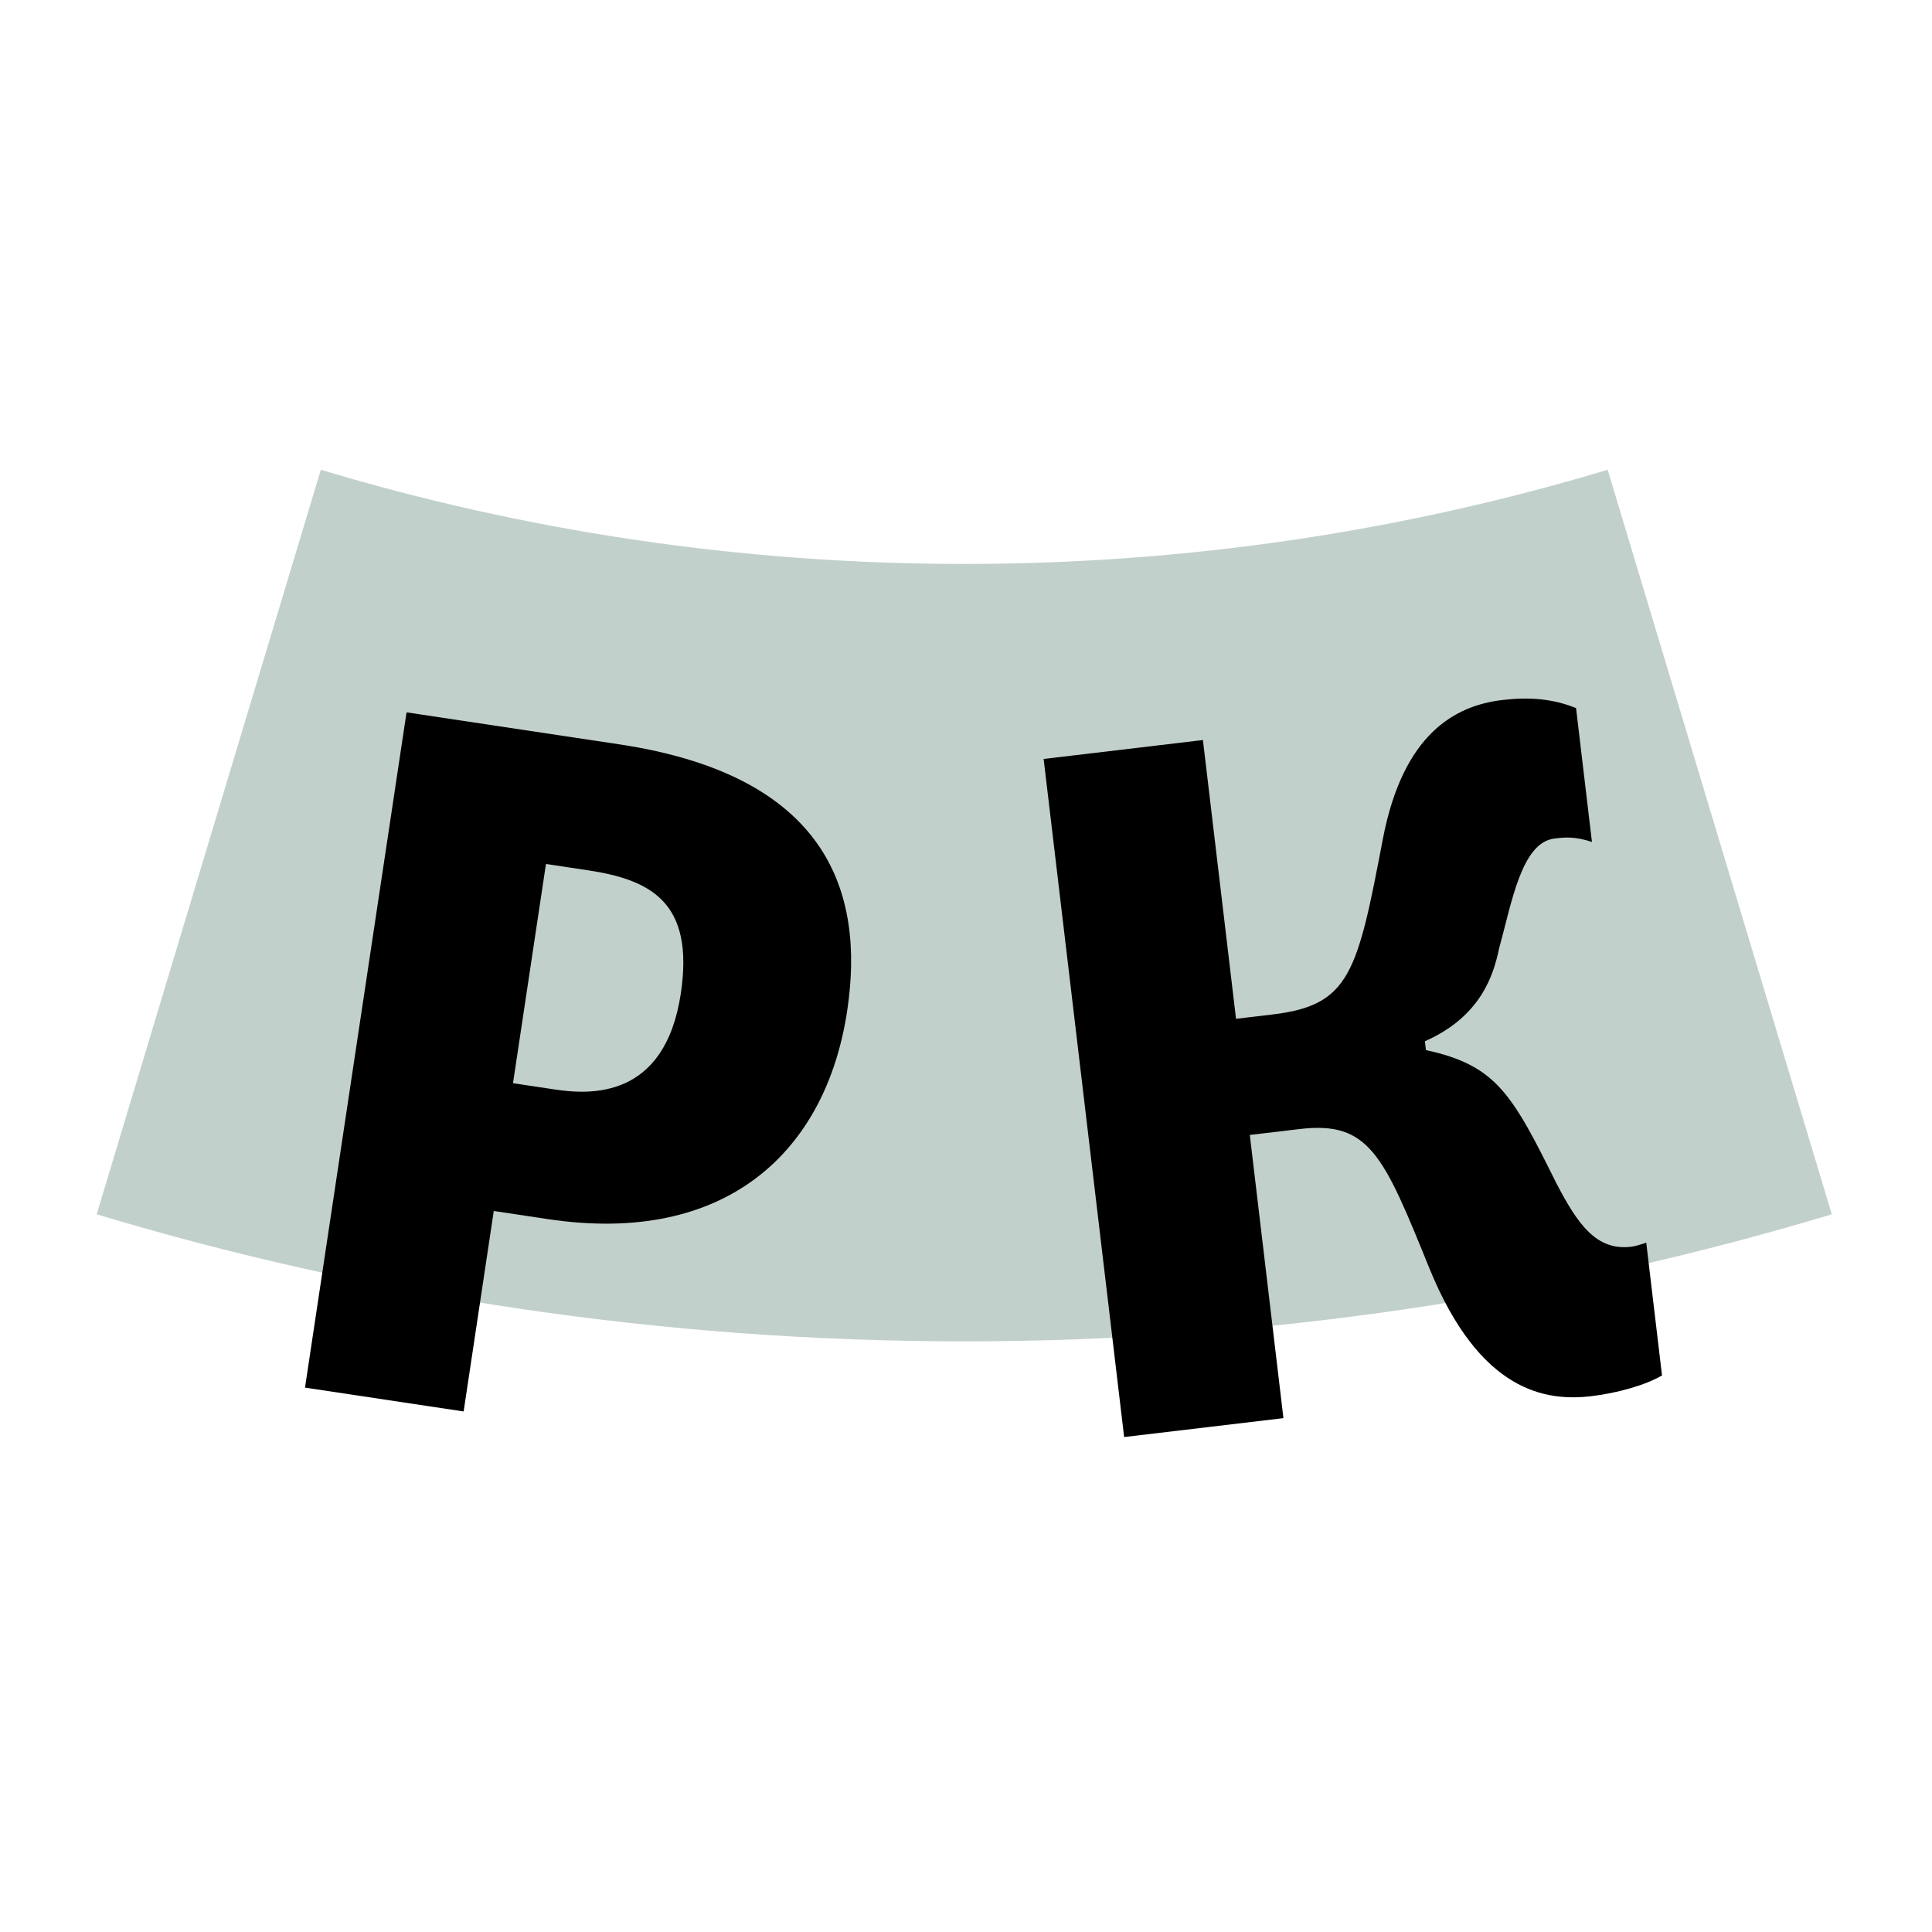
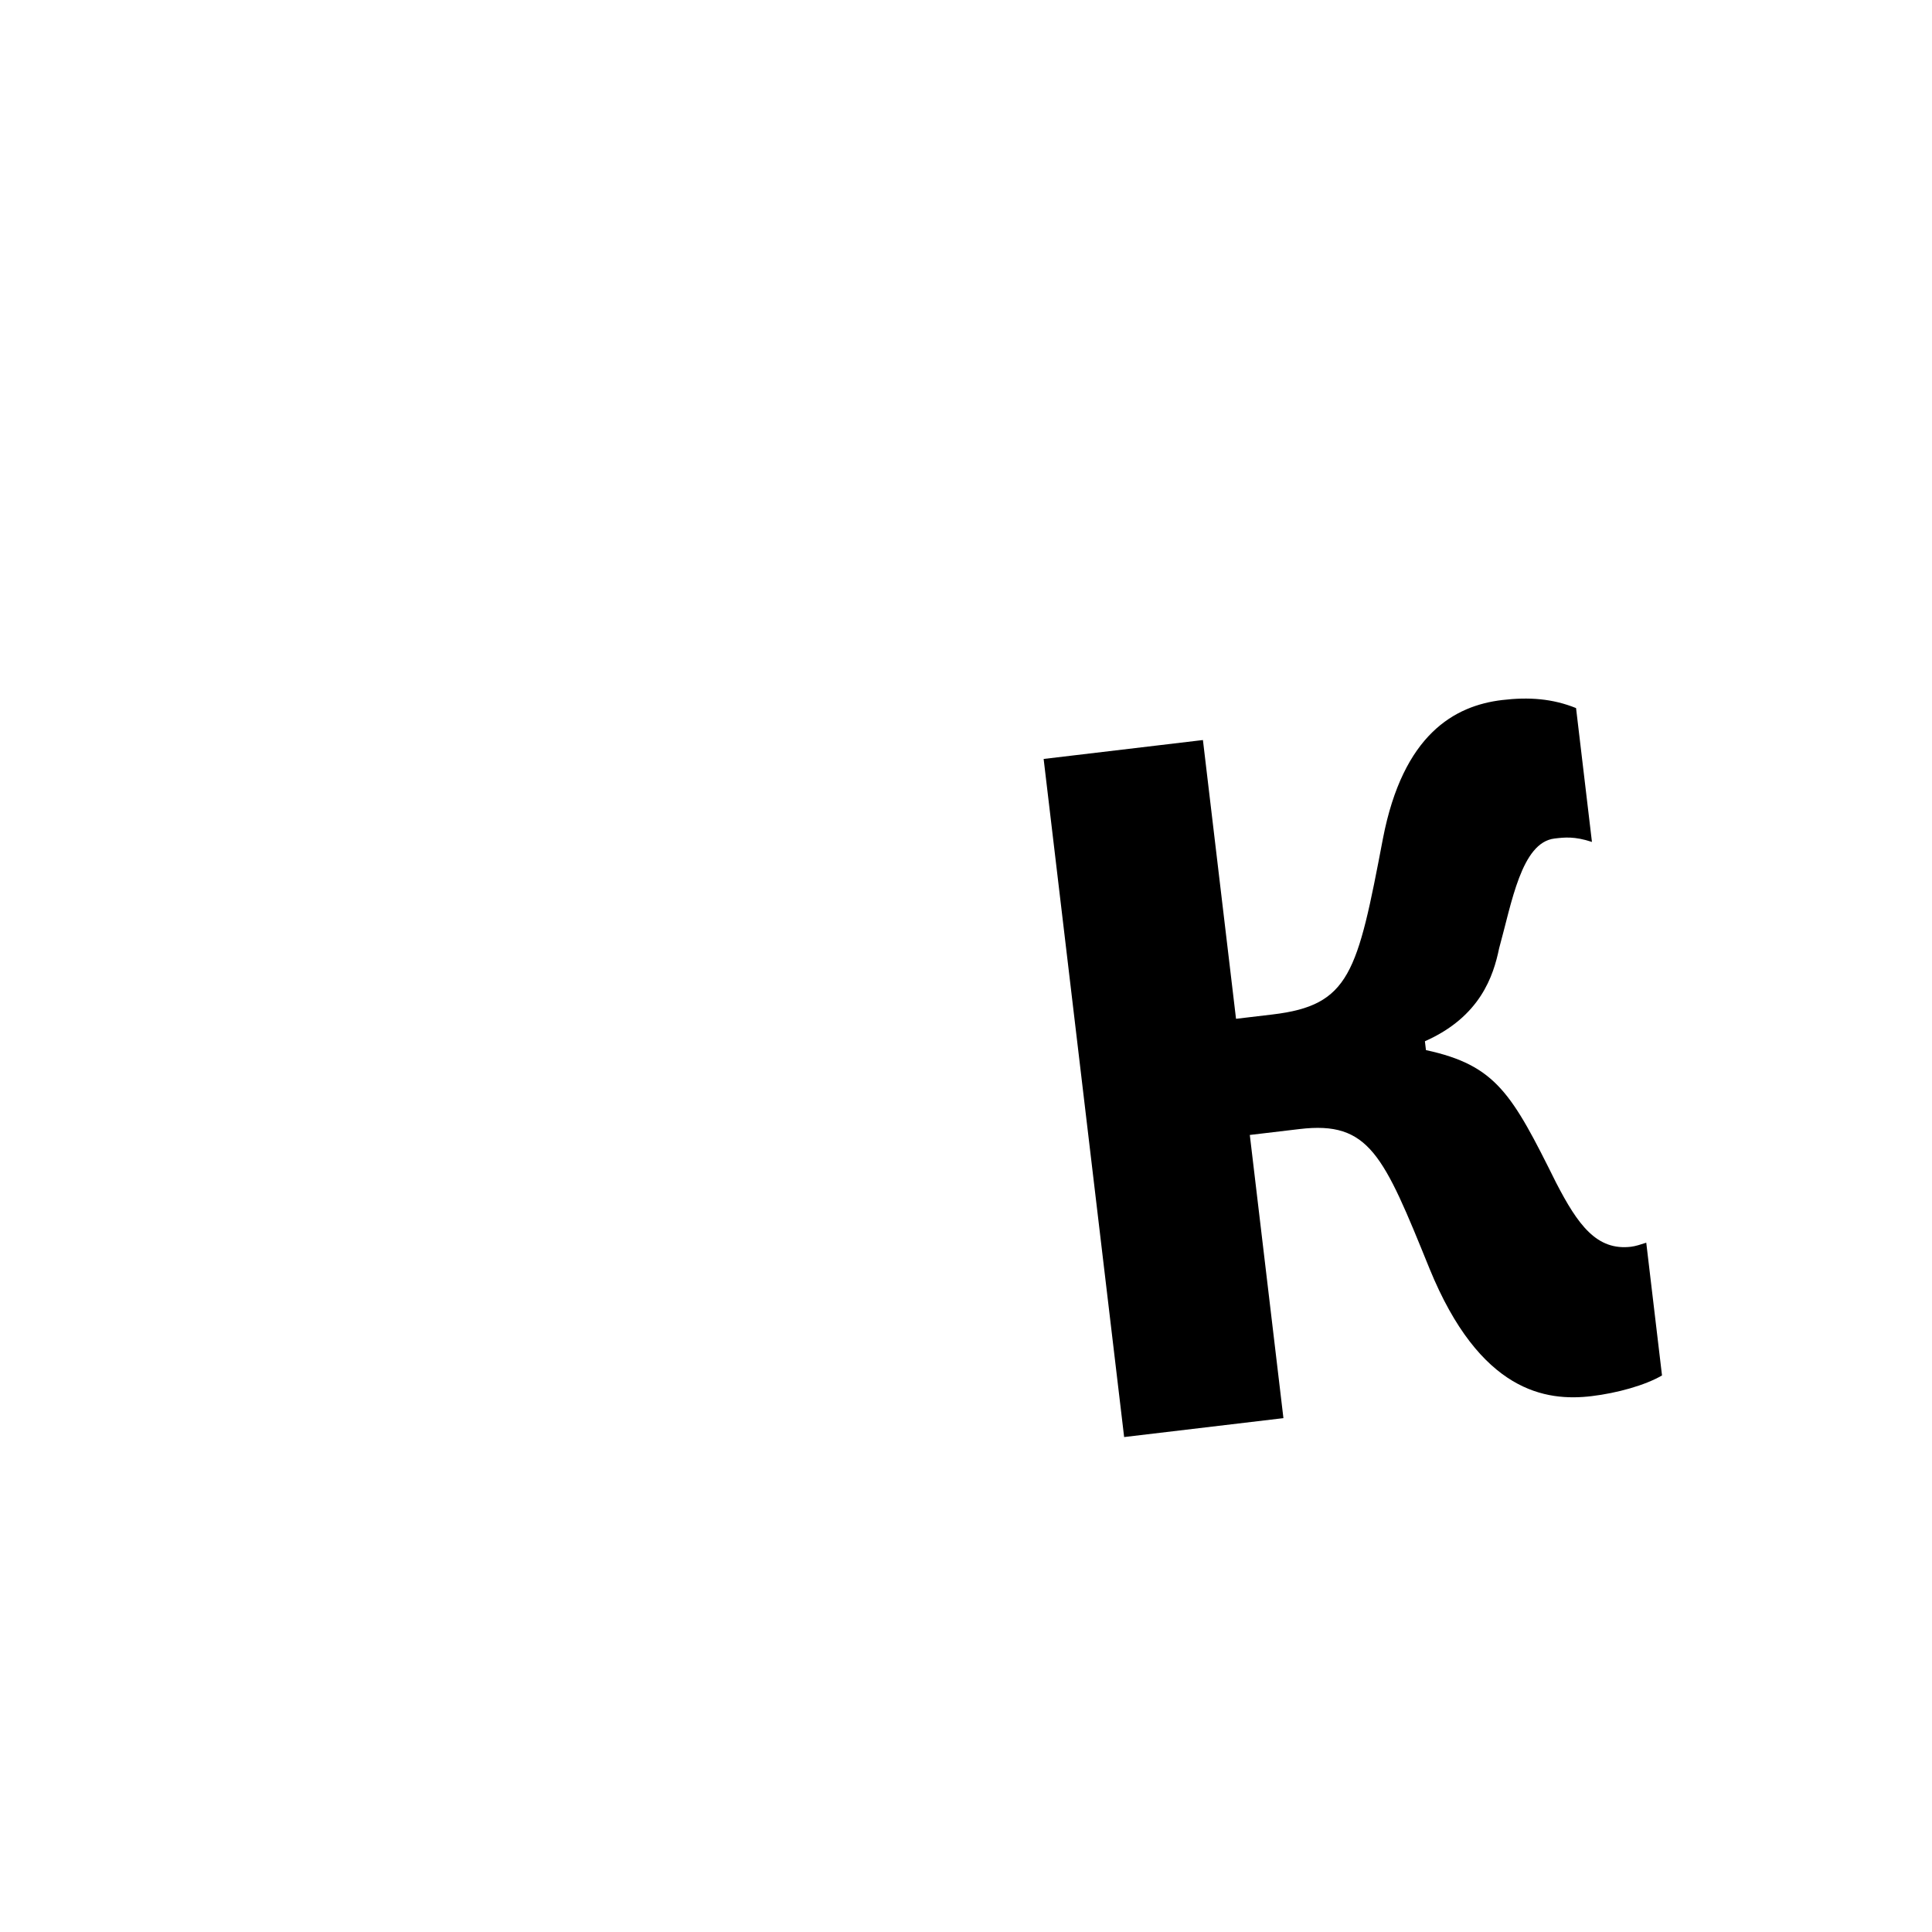
<svg xmlns="http://www.w3.org/2000/svg" width="292" height="292" viewBox="0 0 292 292" fill="none">
-   <path fill-rule="evenodd" clip-rule="evenodd" d="M276.857 183.529C235.339 196.018 191.319 202.73 145.732 202.73C100.146 202.73 56.128 196.019 14.611 183.53L48.488 71.002C79.279 80.258 111.924 85.233 145.731 85.233C179.54 85.233 212.187 80.258 242.98 71L276.857 183.529Z" fill="#C2D0CC" />
-   <path d="M74.629 183.026L70.073 213.327L46.098 209.722L61.445 107.663L93.578 112.495C125.045 117.226 130.749 134.769 128.045 152.75C124.841 174.061 109.759 188.308 82.787 184.253L74.629 183.026ZM77.534 163.713L83.86 164.664C89.188 165.465 100.493 166.144 102.896 150.16C104.974 136.342 98.332 132.959 88.842 131.532L82.516 130.581L77.534 163.713Z" fill="black" />
  <path d="M169.901 217.194L157.734 114.707L181.809 111.849L186.811 153.981L192.328 153.326C204.031 151.937 205.147 147.057 209.011 126.761C212.054 110.971 219.849 106.655 227.038 105.802C231.051 105.325 234.641 105.577 238.203 107.019L240.605 127.249C237.958 126.377 236.453 126.555 234.949 126.734C229.933 127.329 228.477 136.488 226.576 143.326C225.715 147.497 223.734 153.667 215.358 157.374L215.517 158.711C226.132 161.012 228.507 165.307 235.19 178.756C238.492 185.146 241.329 189.048 246.512 188.432C247.18 188.353 247.997 188.086 248.813 187.82L251.194 207.883C248.658 209.371 244.391 210.555 240.545 211.012C233.691 211.826 223.696 210.469 216.044 191.71C209.091 174.564 206.951 169.392 196.418 170.643L188.895 171.536L193.976 214.336L169.901 217.194Z" fill="black" />
</svg>